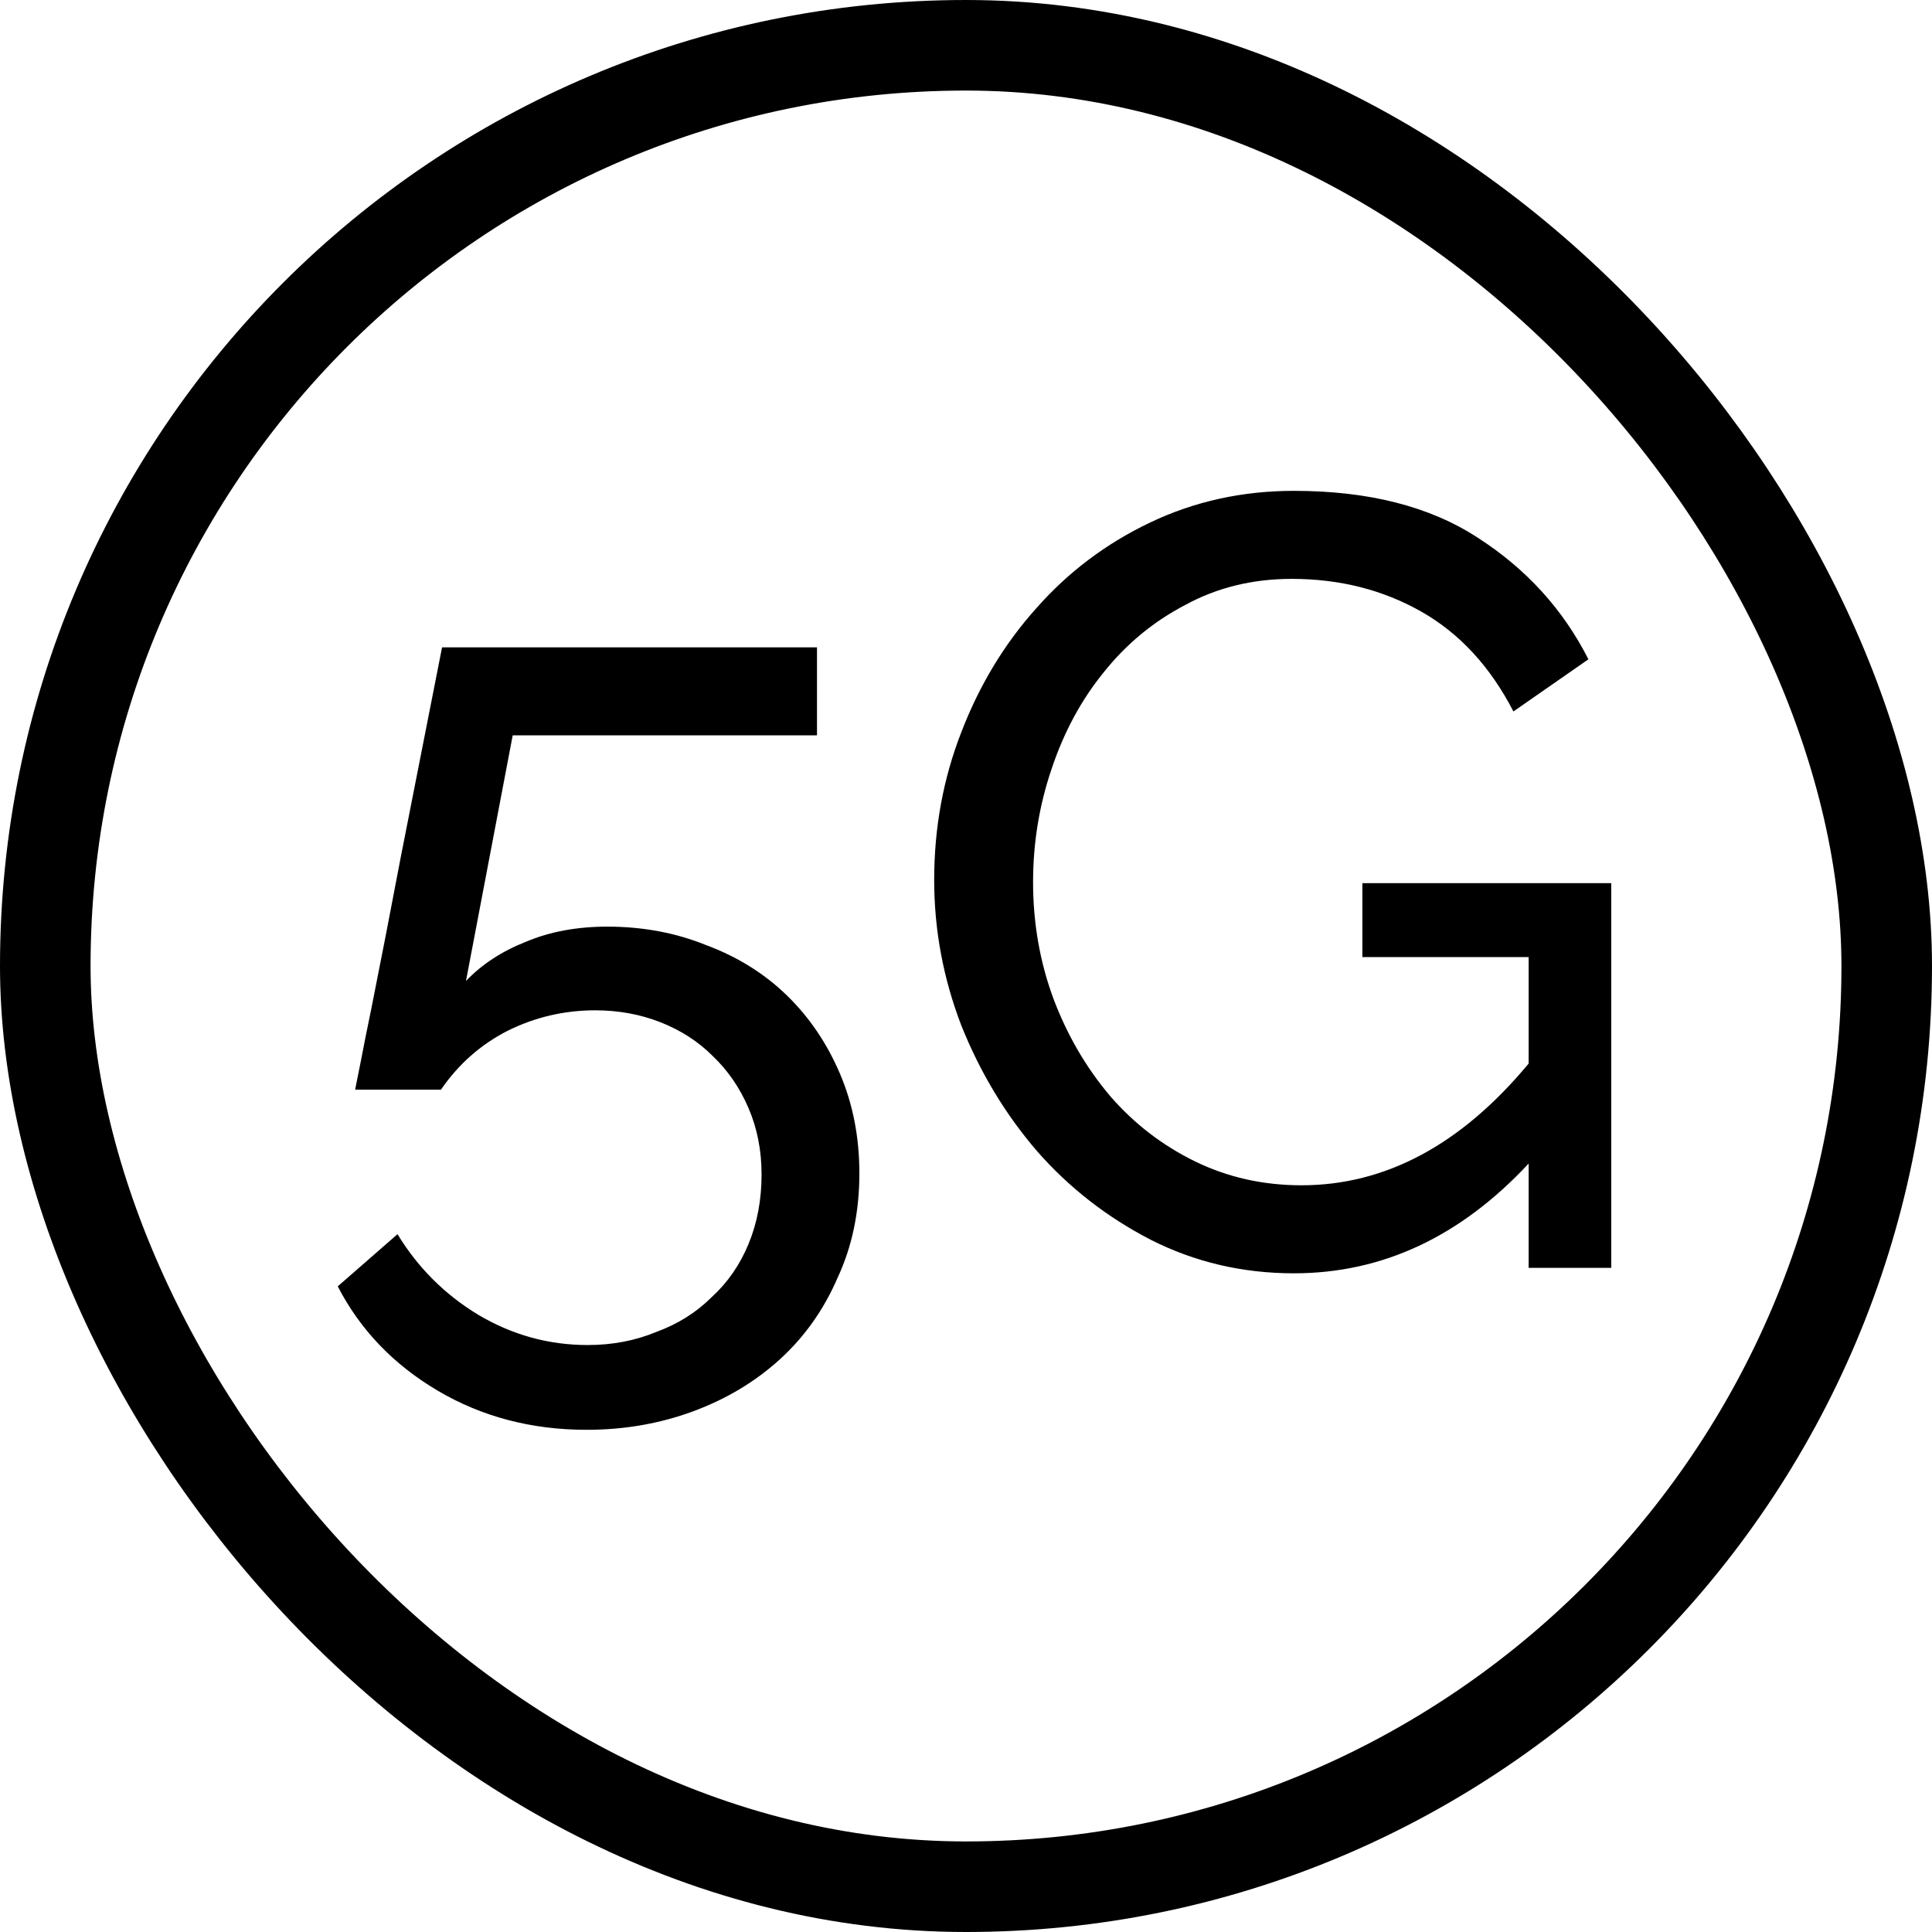
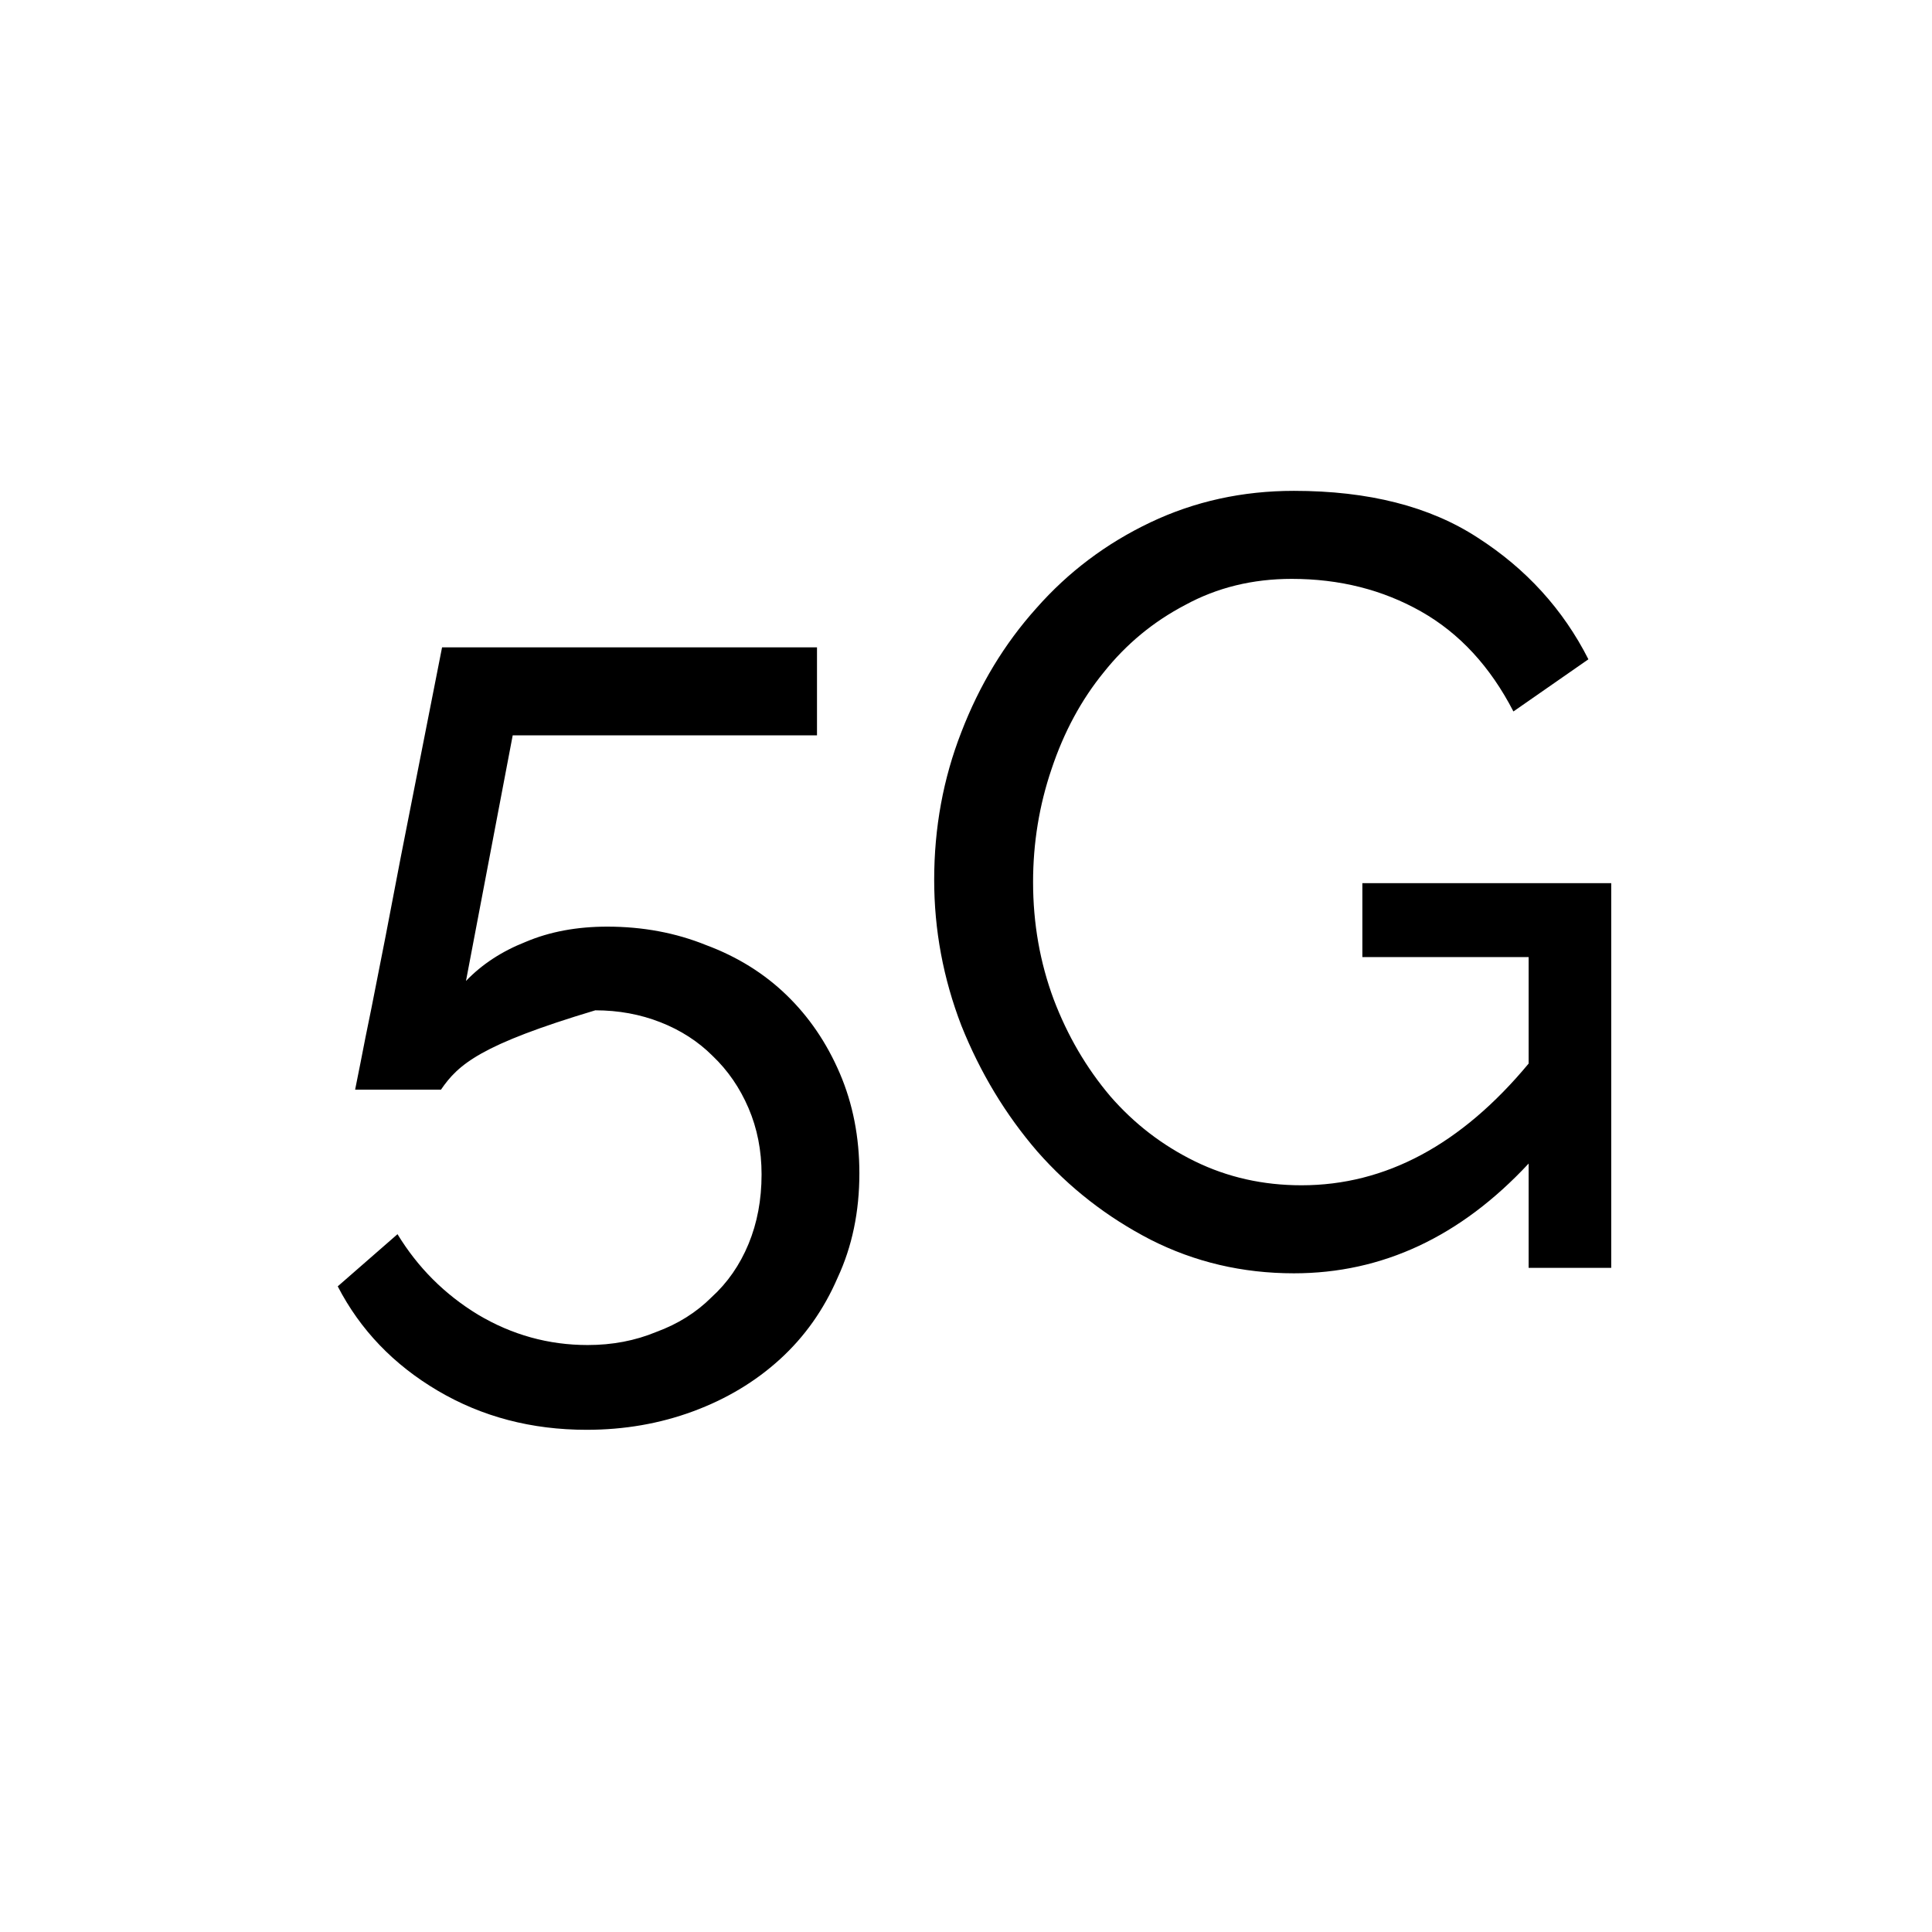
<svg xmlns="http://www.w3.org/2000/svg" width="32" height="32" viewBox="0 0 32 32" fill="none">
-   <rect x="0.75" y="0.75" width="30.5" height="30.5" rx="15.25" stroke="black" stroke-width="1.5" />
-   <path d="M10.058 15.348C10.646 15.348 11.192 15.45 11.696 15.654C12.212 15.846 12.656 16.122 13.028 16.482C13.4 16.842 13.694 17.274 13.91 17.778C14.126 18.282 14.234 18.834 14.234 19.434C14.234 20.07 14.114 20.646 13.874 21.162C13.646 21.69 13.328 22.14 12.92 22.512C12.512 22.884 12.032 23.172 11.48 23.376C10.928 23.58 10.34 23.682 9.716 23.682C8.804 23.682 7.982 23.466 7.25 23.034C6.518 22.602 5.966 22.026 5.594 21.306L6.584 20.442C6.92 20.994 7.364 21.438 7.916 21.774C8.48 22.11 9.086 22.278 9.734 22.278C10.142 22.278 10.52 22.206 10.868 22.062C11.228 21.93 11.534 21.738 11.786 21.486C12.05 21.246 12.254 20.952 12.398 20.604C12.542 20.256 12.614 19.872 12.614 19.452C12.614 19.056 12.542 18.69 12.398 18.354C12.254 18.018 12.056 17.73 11.804 17.49C11.564 17.25 11.276 17.064 10.94 16.932C10.604 16.8 10.244 16.734 9.86 16.734C9.344 16.734 8.858 16.848 8.402 17.076C7.958 17.304 7.592 17.628 7.304 18.048H5.882C5.894 17.988 5.924 17.838 5.972 17.598C6.02 17.346 6.08 17.046 6.152 16.698C6.224 16.338 6.302 15.942 6.386 15.51C6.47 15.078 6.554 14.64 6.638 14.196C6.842 13.164 7.07 12.006 7.322 10.722H13.532V12.18H8.492L7.718 16.248C7.982 15.972 8.312 15.756 8.708 15.6C9.104 15.432 9.554 15.348 10.058 15.348ZM25.319 19.272C24.191 20.484 22.895 21.09 21.431 21.09C20.579 21.09 19.787 20.904 19.055 20.532C18.335 20.16 17.711 19.674 17.183 19.074C16.655 18.462 16.235 17.766 15.923 16.986C15.623 16.206 15.473 15.402 15.473 14.574C15.473 13.71 15.623 12.894 15.923 12.126C16.223 11.346 16.637 10.662 17.165 10.074C17.693 9.474 18.323 9 19.055 8.652C19.787 8.304 20.579 8.13 21.431 8.13C22.667 8.13 23.681 8.388 24.473 8.904C25.277 9.42 25.889 10.092 26.309 10.92L25.067 11.784C24.683 11.04 24.173 10.488 23.537 10.128C22.901 9.768 22.187 9.588 21.395 9.588C20.747 9.588 20.159 9.732 19.631 10.02C19.103 10.296 18.653 10.668 18.281 11.136C17.909 11.592 17.621 12.126 17.417 12.738C17.213 13.338 17.111 13.962 17.111 14.61C17.111 15.294 17.225 15.942 17.453 16.554C17.681 17.154 17.993 17.688 18.389 18.156C18.785 18.612 19.253 18.972 19.793 19.236C20.333 19.5 20.921 19.632 21.557 19.632C22.949 19.632 24.203 18.96 25.319 17.616V15.852H22.565V14.628H26.687V21H25.319V19.272Z" fill="black" />
+   <path d="M10.058 15.348C10.646 15.348 11.192 15.45 11.696 15.654C12.212 15.846 12.656 16.122 13.028 16.482C13.4 16.842 13.694 17.274 13.91 17.778C14.126 18.282 14.234 18.834 14.234 19.434C14.234 20.07 14.114 20.646 13.874 21.162C13.646 21.69 13.328 22.14 12.92 22.512C12.512 22.884 12.032 23.172 11.48 23.376C10.928 23.58 10.34 23.682 9.716 23.682C8.804 23.682 7.982 23.466 7.25 23.034C6.518 22.602 5.966 22.026 5.594 21.306L6.584 20.442C6.92 20.994 7.364 21.438 7.916 21.774C8.48 22.11 9.086 22.278 9.734 22.278C10.142 22.278 10.52 22.206 10.868 22.062C11.228 21.93 11.534 21.738 11.786 21.486C12.05 21.246 12.254 20.952 12.398 20.604C12.542 20.256 12.614 19.872 12.614 19.452C12.614 19.056 12.542 18.69 12.398 18.354C12.254 18.018 12.056 17.73 11.804 17.49C11.564 17.25 11.276 17.064 10.94 16.932C10.604 16.8 10.244 16.734 9.86 16.734C7.958 17.304 7.592 17.628 7.304 18.048H5.882C5.894 17.988 5.924 17.838 5.972 17.598C6.02 17.346 6.08 17.046 6.152 16.698C6.224 16.338 6.302 15.942 6.386 15.51C6.47 15.078 6.554 14.64 6.638 14.196C6.842 13.164 7.07 12.006 7.322 10.722H13.532V12.18H8.492L7.718 16.248C7.982 15.972 8.312 15.756 8.708 15.6C9.104 15.432 9.554 15.348 10.058 15.348ZM25.319 19.272C24.191 20.484 22.895 21.09 21.431 21.09C20.579 21.09 19.787 20.904 19.055 20.532C18.335 20.16 17.711 19.674 17.183 19.074C16.655 18.462 16.235 17.766 15.923 16.986C15.623 16.206 15.473 15.402 15.473 14.574C15.473 13.71 15.623 12.894 15.923 12.126C16.223 11.346 16.637 10.662 17.165 10.074C17.693 9.474 18.323 9 19.055 8.652C19.787 8.304 20.579 8.13 21.431 8.13C22.667 8.13 23.681 8.388 24.473 8.904C25.277 9.42 25.889 10.092 26.309 10.92L25.067 11.784C24.683 11.04 24.173 10.488 23.537 10.128C22.901 9.768 22.187 9.588 21.395 9.588C20.747 9.588 20.159 9.732 19.631 10.02C19.103 10.296 18.653 10.668 18.281 11.136C17.909 11.592 17.621 12.126 17.417 12.738C17.213 13.338 17.111 13.962 17.111 14.61C17.111 15.294 17.225 15.942 17.453 16.554C17.681 17.154 17.993 17.688 18.389 18.156C18.785 18.612 19.253 18.972 19.793 19.236C20.333 19.5 20.921 19.632 21.557 19.632C22.949 19.632 24.203 18.96 25.319 17.616V15.852H22.565V14.628H26.687V21H25.319V19.272Z" fill="black" />
</svg>